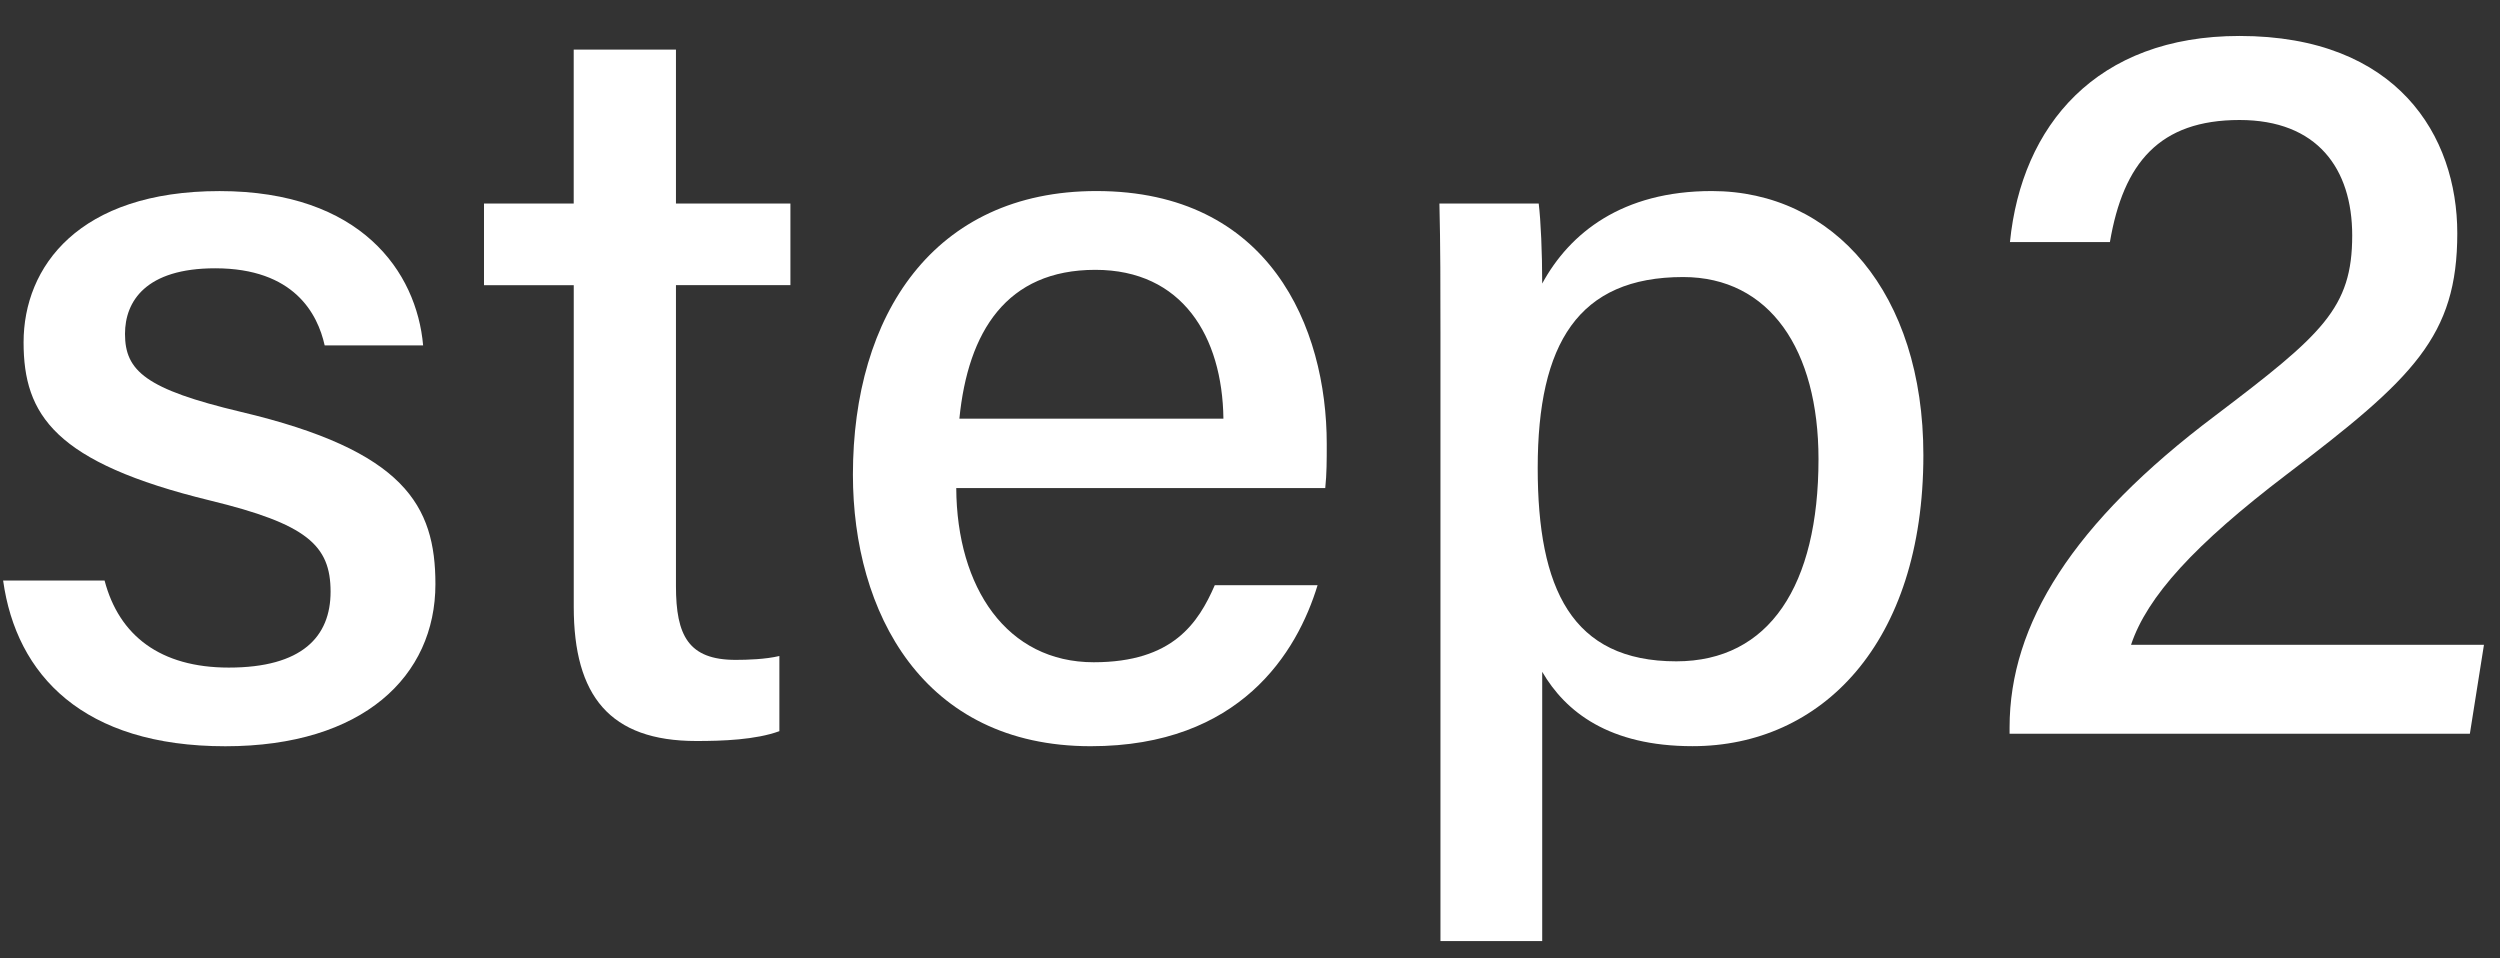
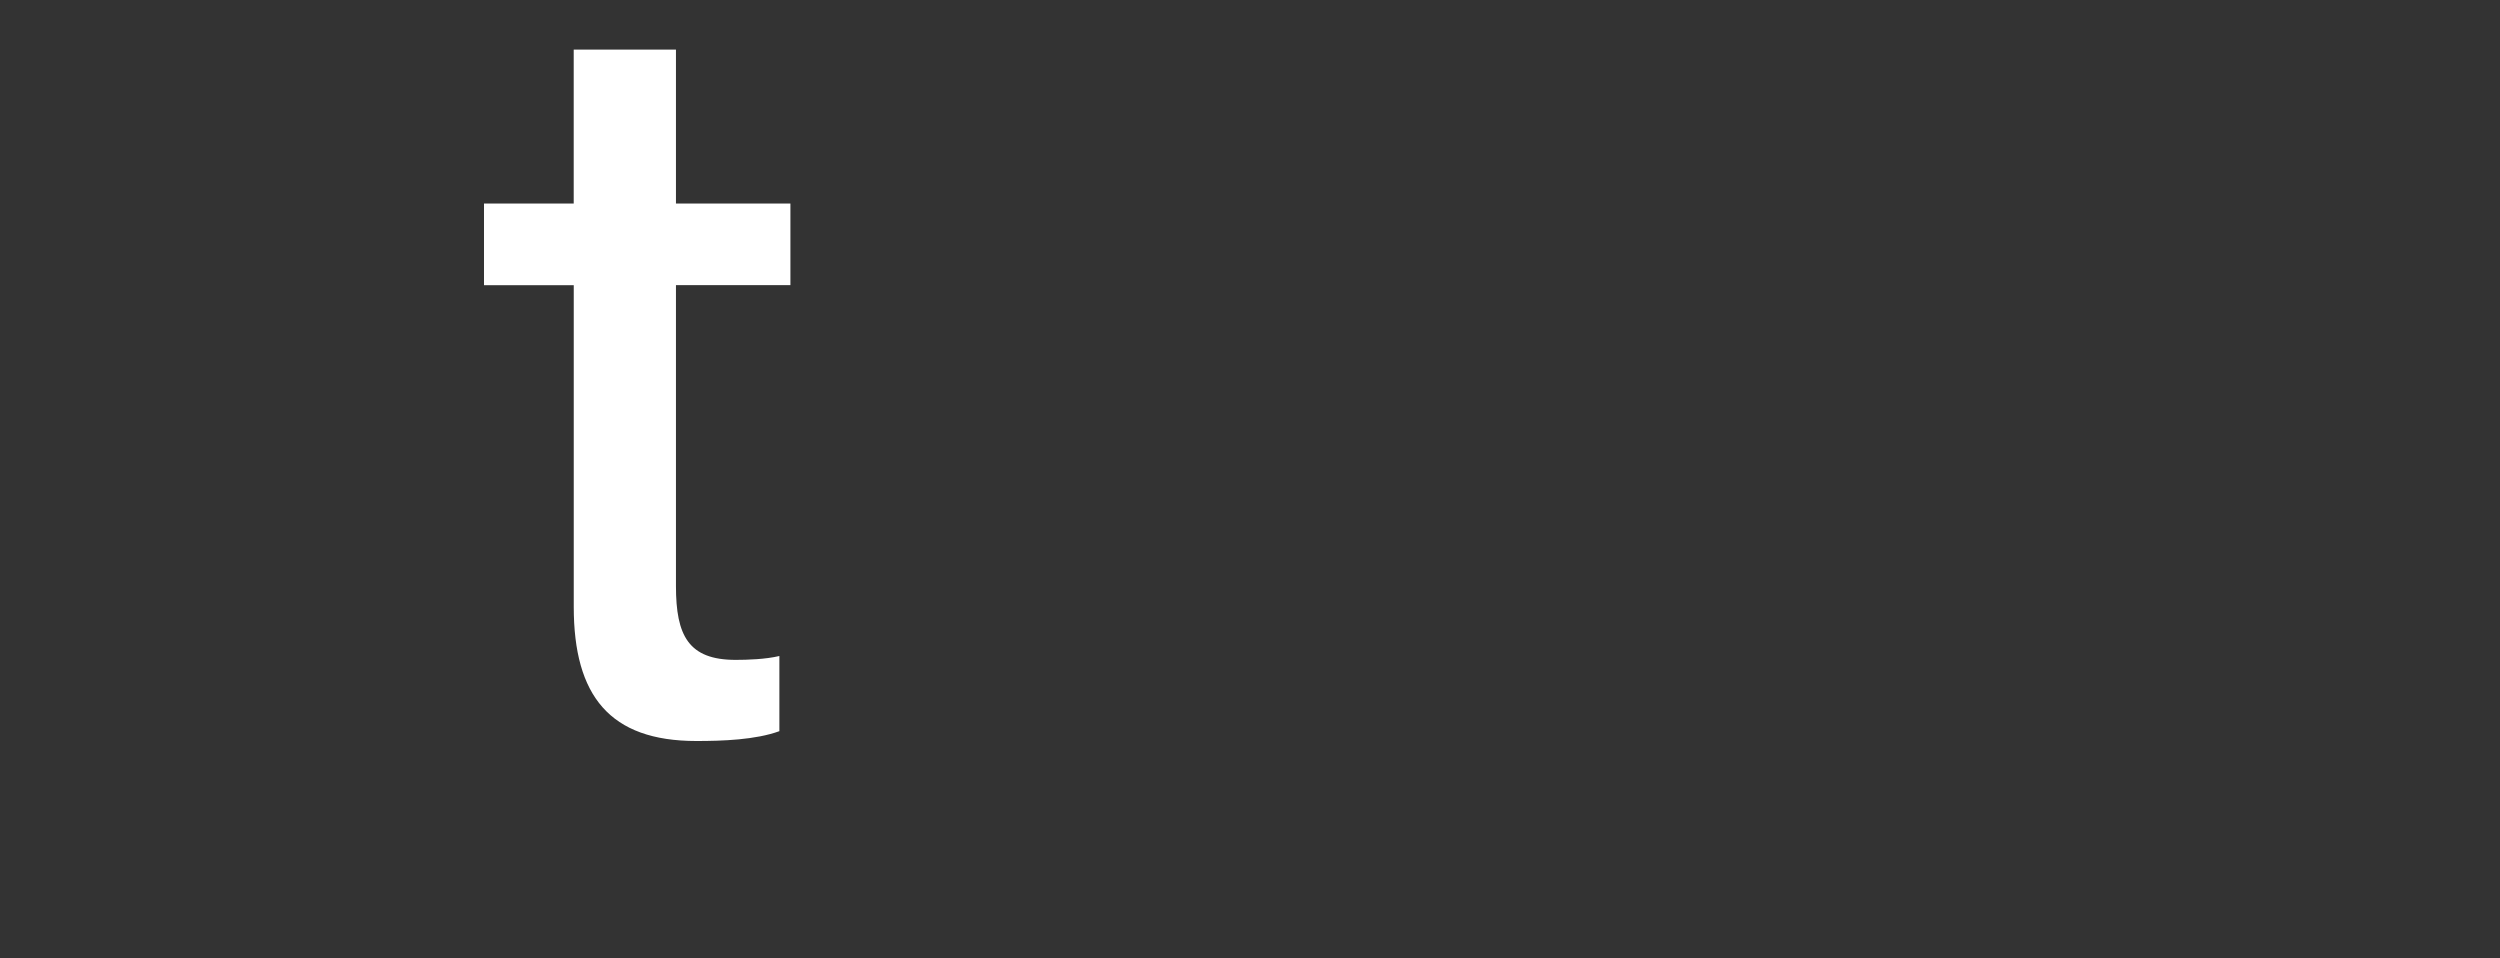
<svg xmlns="http://www.w3.org/2000/svg" enable-background="new 0 0 60 23" height="23" viewBox="0 0 60 23" width="60">
  <rect x="0" y="0" width="60" height="23" fill="#333333" stroke="none" />
  <g fill="#fff">
-     <path d="m2.51 13.933c.346 1.319 1.336 2.089 2.981 2.089 1.759 0 2.443-.741 2.443-1.822 0-1.118-.577-1.625-2.888-2.187-3.736-.911-4.48-2.056-4.48-3.797 0-1.815 1.323-3.63 4.704-3.63 3.392 0 4.73 1.939 4.885 3.703h-2.363c-.168-.755-.731-1.85-2.628-1.85-1.664 0-2.164.791-2.164 1.575 0 .889.498 1.327 2.779 1.87 3.933.93 4.671 2.25 4.671 4.136 0 2.206-1.736 3.89-5.042 3.89-3.406 0-5.018-1.704-5.333-3.977z" />
    <path d="m11.615 4.885h2.154v-3.695h2.454v3.694h2.747v1.959h-2.747v7.226c0 1.184.3 1.768 1.432 1.768.284 0 .718-.014 1.05-.093v1.804c-.573.209-1.366.236-1.993.236-2.077 0-2.942-1.084-2.942-3.22v-7.72h-2.154v-1.959z" />
-     <path d="m22.95 11.715c.014 2.396 1.218 4.179 3.299 4.179 1.906 0 2.513-.949 2.906-1.85h2.467c-.491 1.616-1.861 3.865-5.446 3.865-4.038 0-5.706-3.229-5.706-6.517 0-3.824 1.934-6.807 5.844-6.807 4.156 0 5.528 3.267 5.528 6.07 0 .396 0 .712-.036 1.059h-8.856zm6.412-1.667c-.025-1.975-.988-3.572-3.074-3.572-2.131 0-3.056 1.481-3.263 3.572z" />
-     <path d="m37.013 16.123v6.463h-2.442v-14.604c0-1.036 0-2.102-.025-3.098h2.383c.05.408.084 1.18.084 1.921.661-1.216 1.922-2.22 4.069-2.22 2.927 0 5.079 2.451 5.079 6.337 0 4.532-2.457 6.986-5.538 6.986-2.006.001-3.053-.826-3.61-1.785zm6.631-5.105c0-2.626-1.172-4.369-3.249-4.369-2.514 0-3.49 1.593-3.49 4.583 0 2.896.815 4.64 3.327 4.64 2.235-.001 3.412-1.825 3.412-4.854z" />
-     <path d="m48.23 17.609v-.154c0-2.47 1.511-4.906 4.933-7.478 2.576-1.952 3.29-2.582 3.29-4.326 0-1.606-.841-2.771-2.704-2.771-1.92 0-2.788 1.029-3.111 2.929h-2.399c.279-2.794 2.072-4.946 5.51-4.946 3.79 0 5.226 2.399 5.226 4.735 0 2.47-1.052 3.479-4.09 5.785-2.22 1.69-3.354 2.936-3.74 4.092h8.47l-.338 2.134z" />
  </g>
-   <path d="m0 0h60v23h-60z" fill="none" />
</svg>